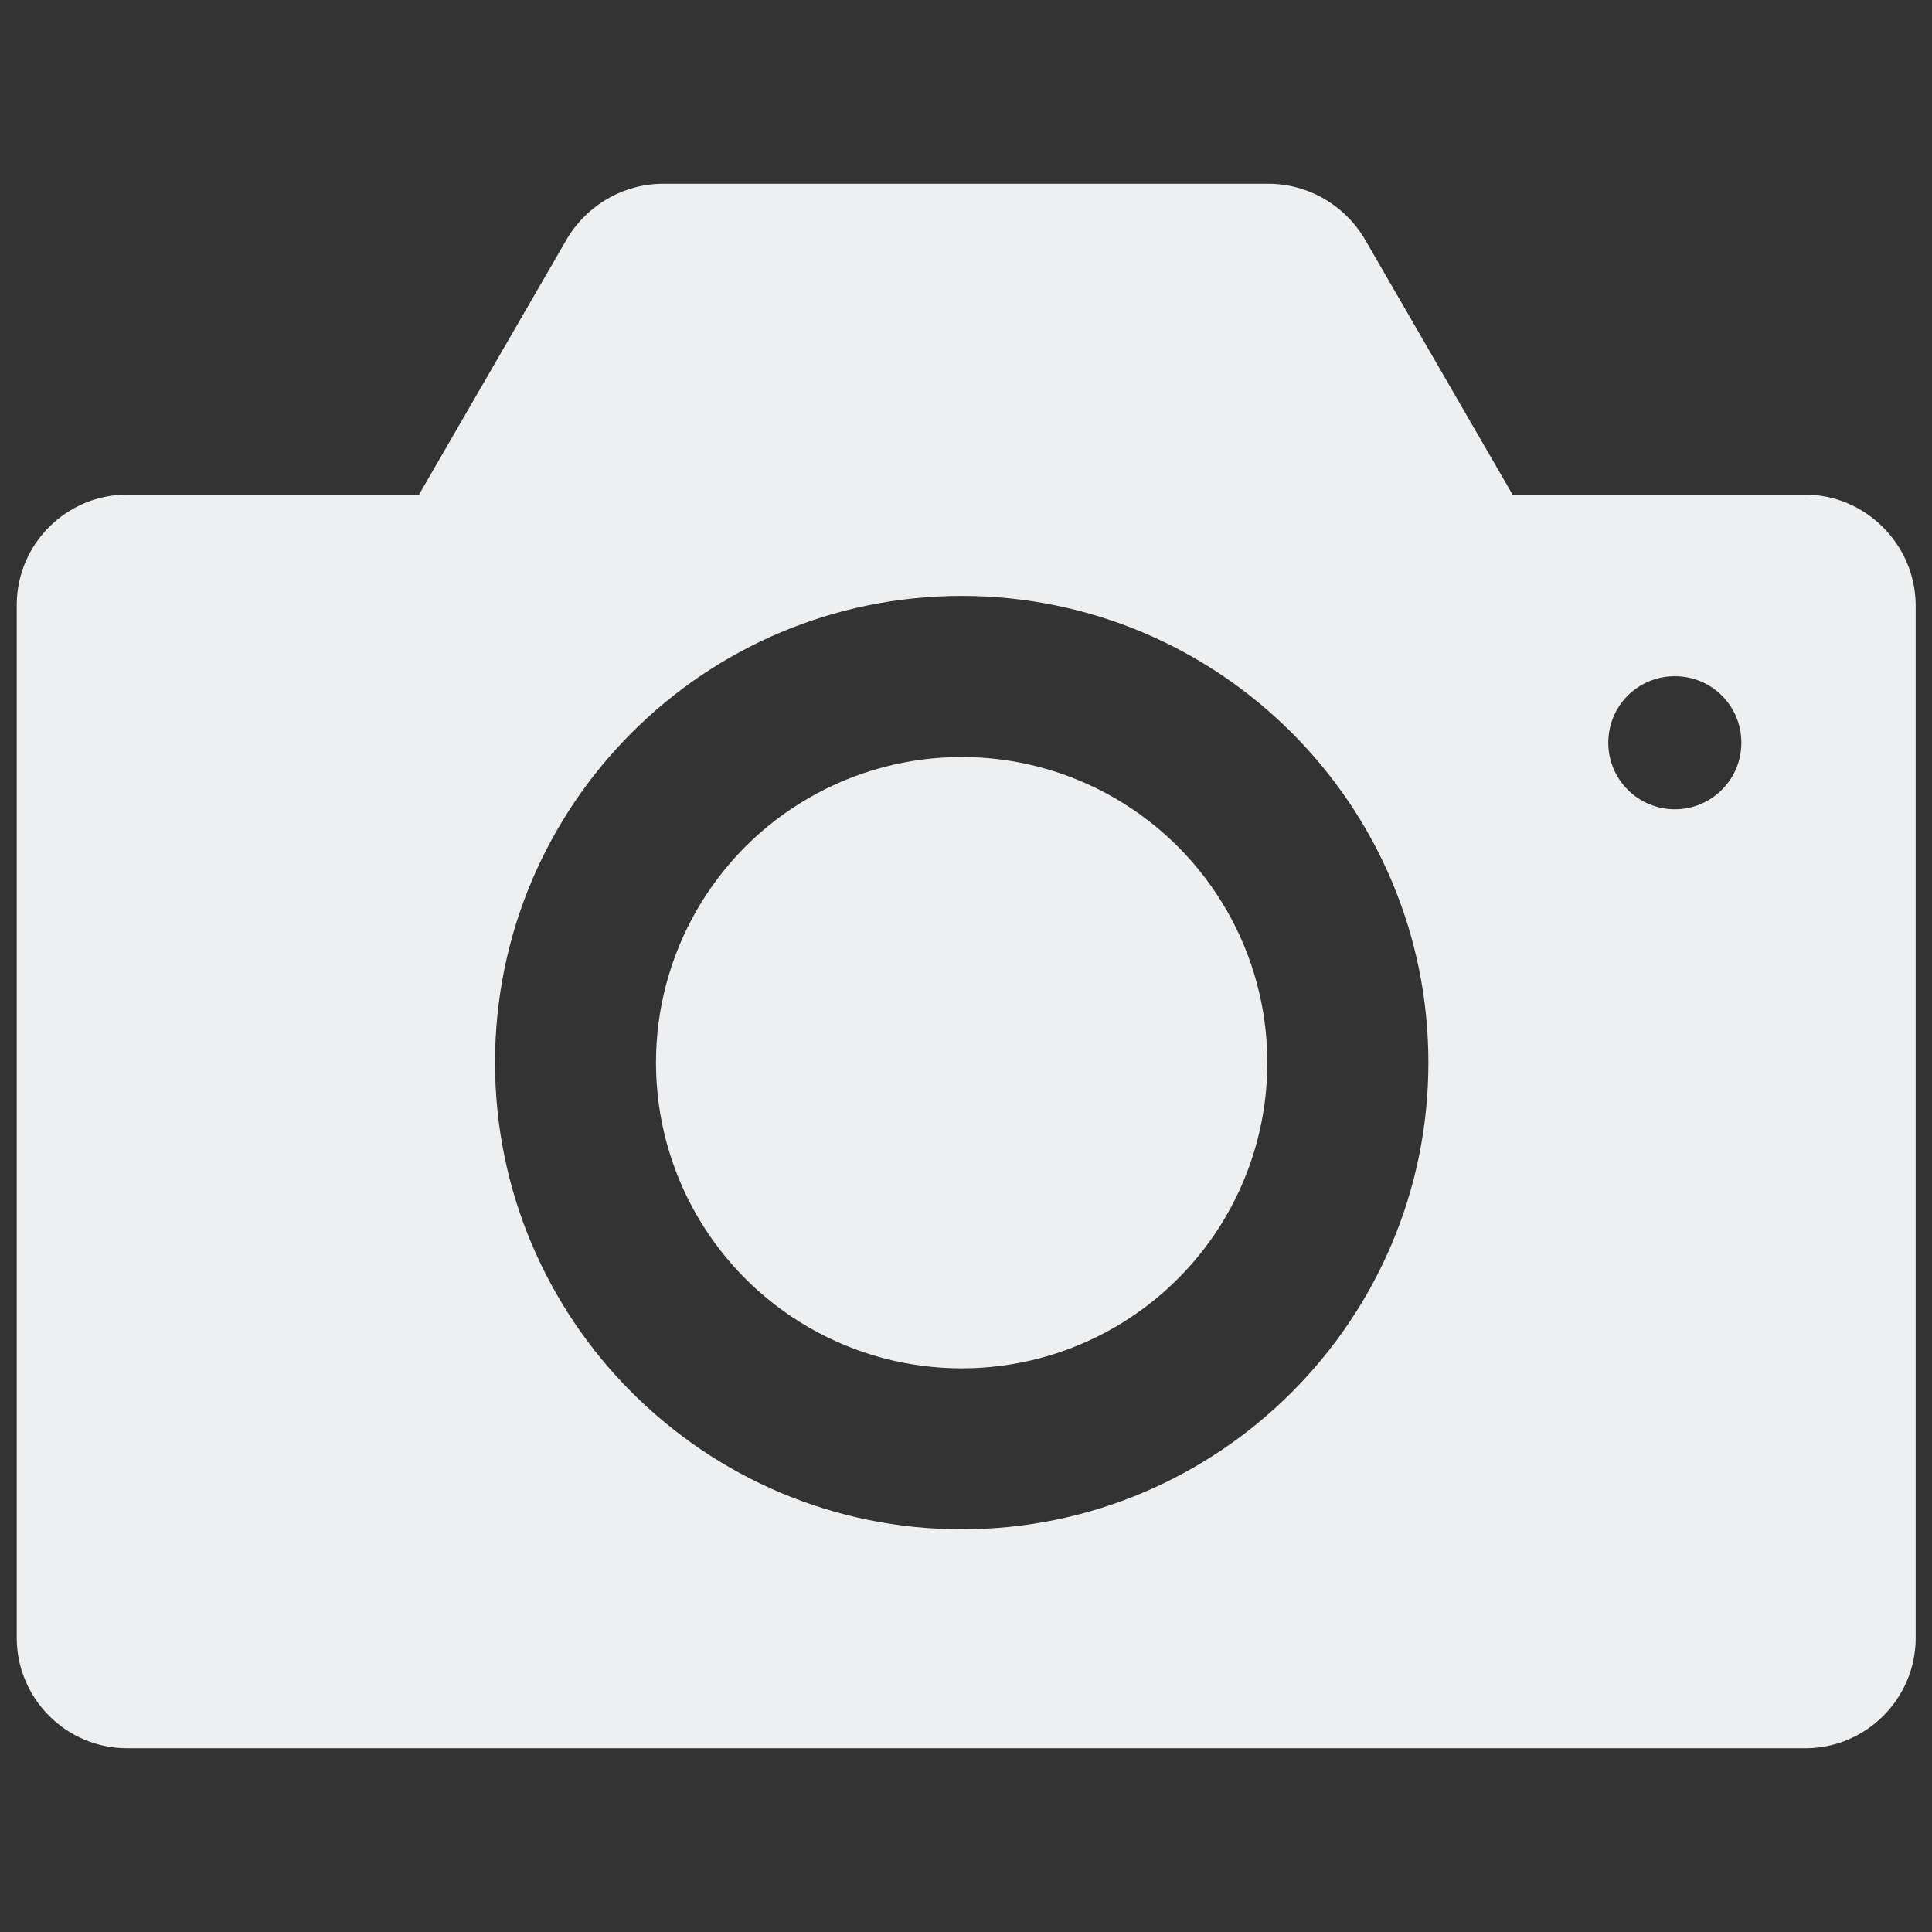
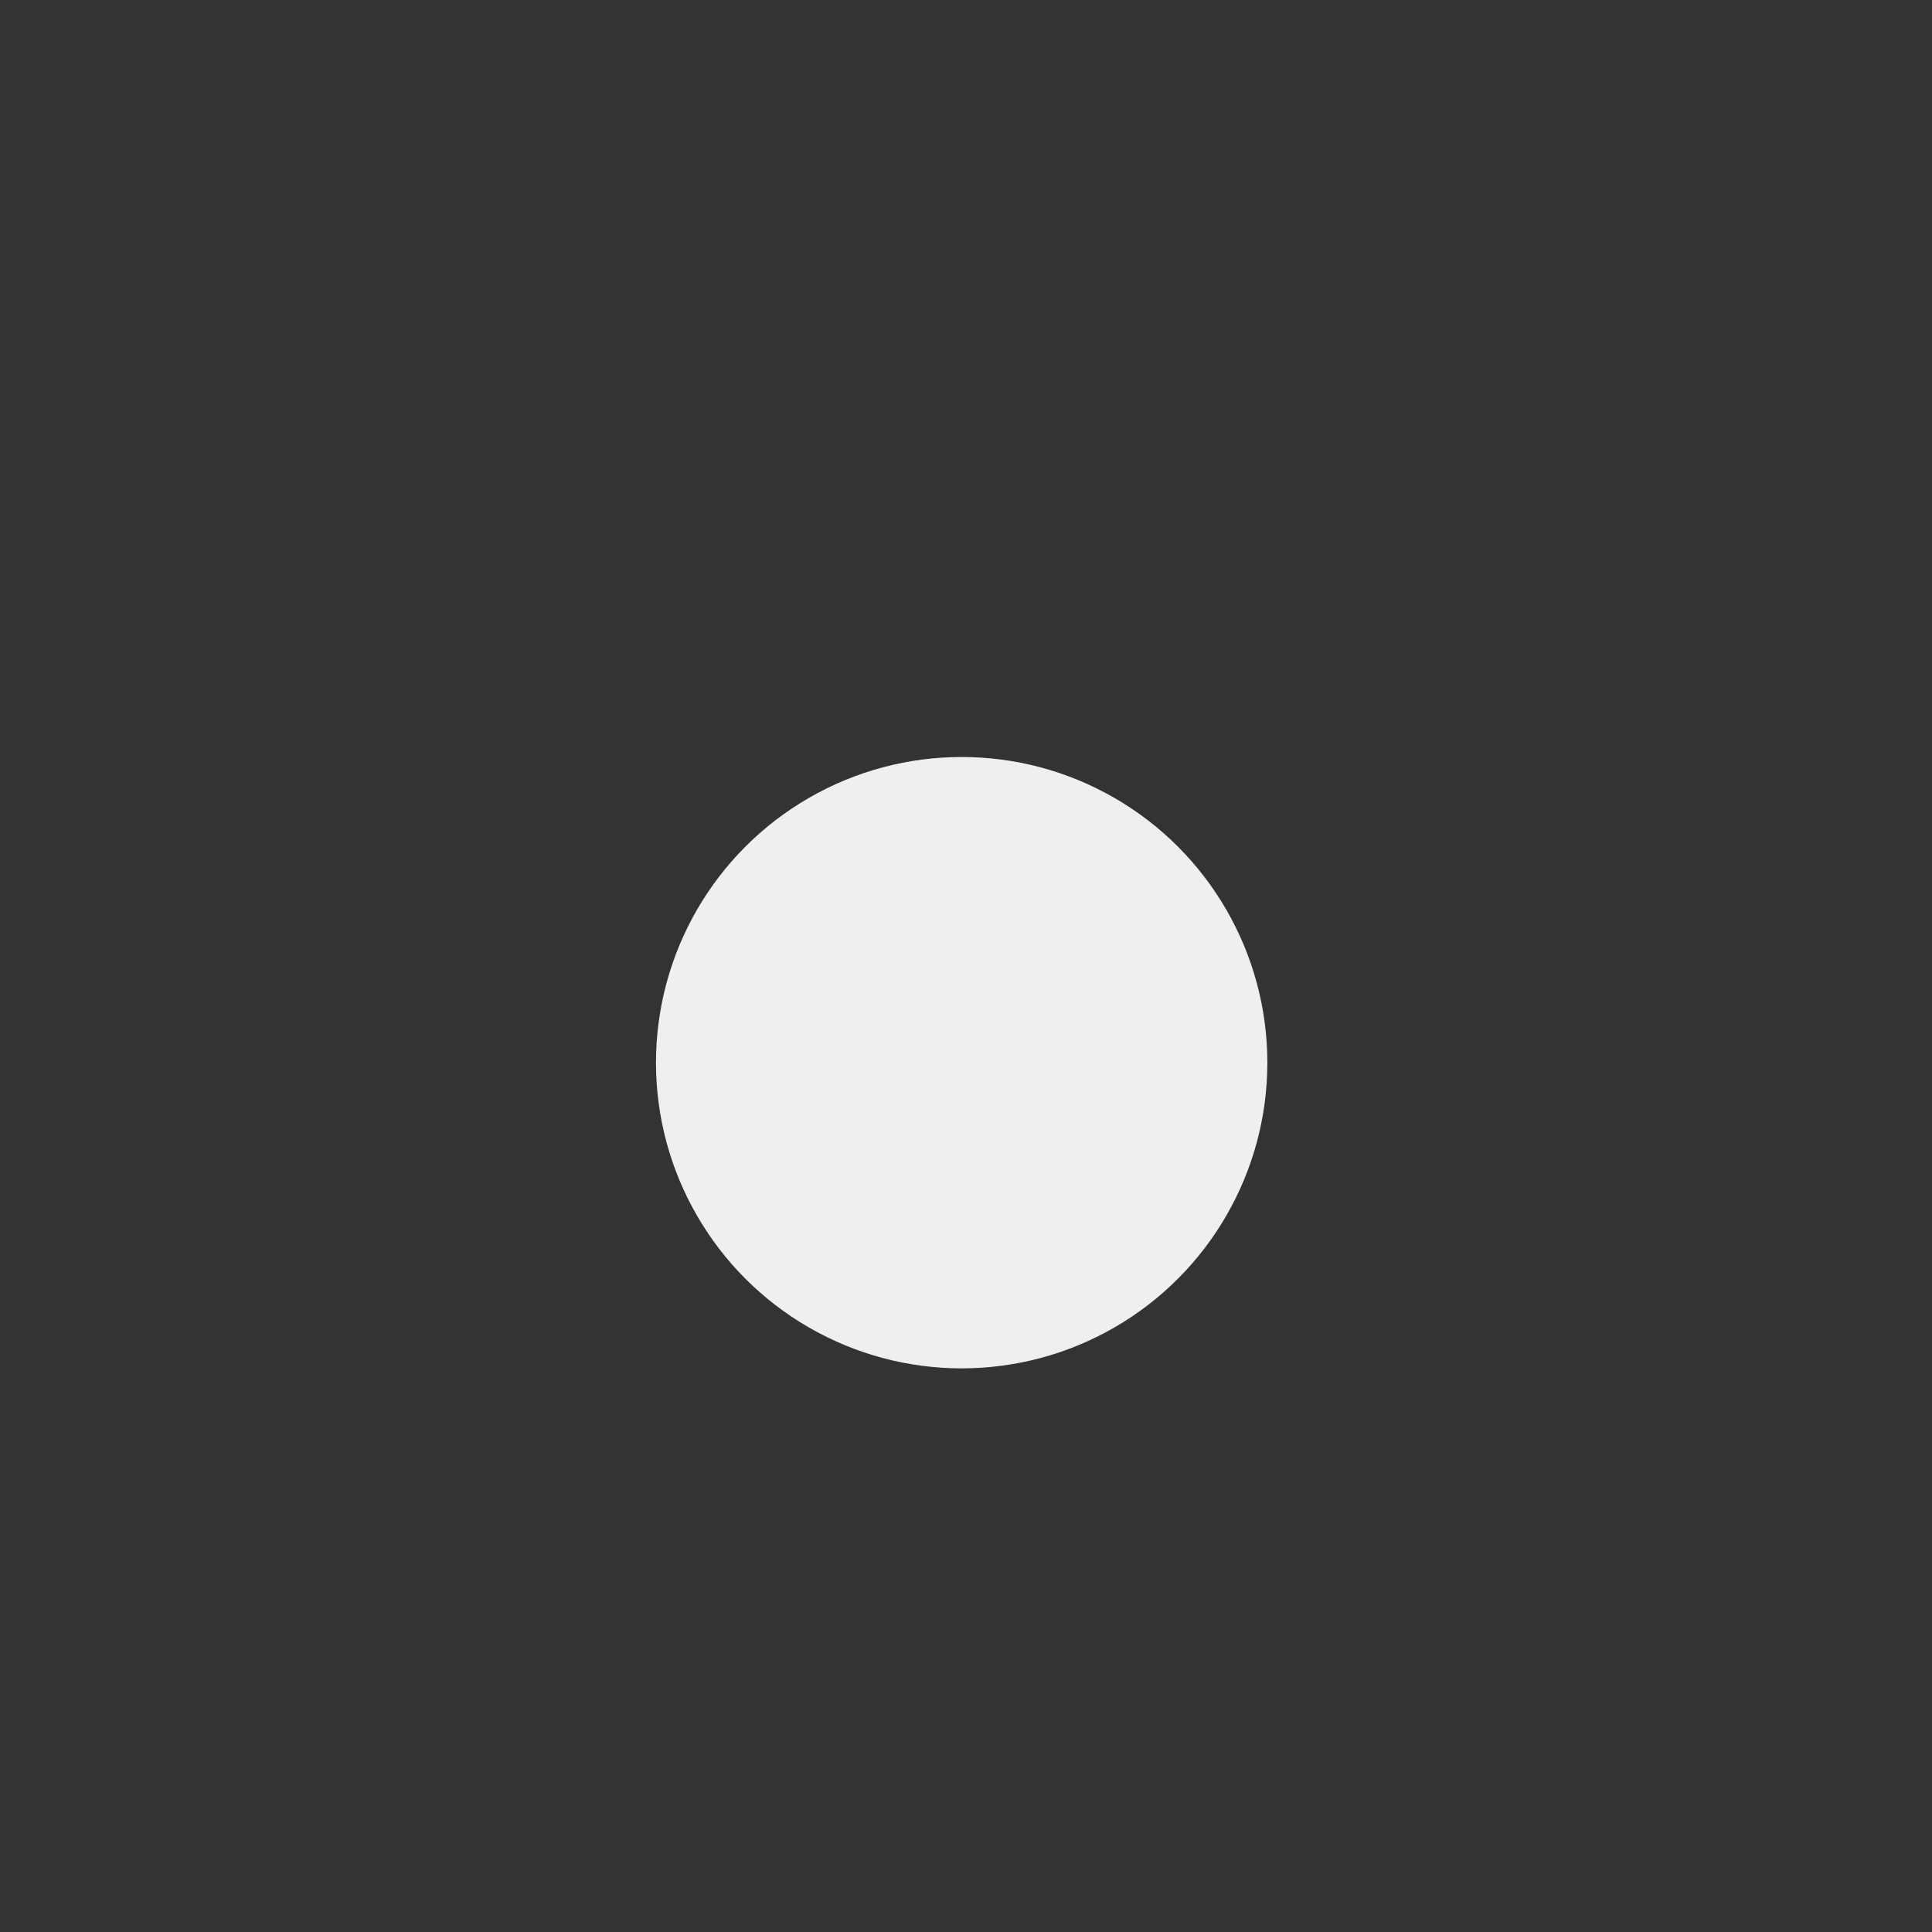
<svg xmlns="http://www.w3.org/2000/svg" id="Layer_1" data-name="Layer 1" viewBox="0 0 450 450">
  <rect x="0" y="0" width="450" height="450" fill="#333333" stroke="none" />
  <defs>
    <style>
      .cls-1 {
        fill: #eeeff0;
      }
    </style>
  </defs>
  <circle class="cls-1" cx="223.99" cy="247.52" r="71.2" />
-   <path class="cls-1" d="m420.4,115.2h-68.1l-34.3-59.3c-4.7-8.1-13.3-13.1-22.6-13.1h-140.9c-9.3,0-17.9,5-22.6,13.1l-34.3,59.3H29.6c-14.1,0-25.7,11.5-25.7,25.7v240.6c0,14.1,11.5,25.7,25.7,25.7h390.9c14.1,0,25.7-11.5,25.7-25.7v-240.6c-.1-14.1-11.7-25.7-25.8-25.7Zm-196.4,241c-59.9,0-108.7-48.7-108.7-108.7s48.7-108.7,108.7-108.7,108.7,48.7,108.7,108.7-48.8,108.7-108.7,108.7Zm166.1-167.7c-8.5,0-15.5-6.9-15.5-15.5s6.9-15.5,15.5-15.5,15.5,6.9,15.5,15.5-7,15.5-15.5,15.5Z" />
</svg>